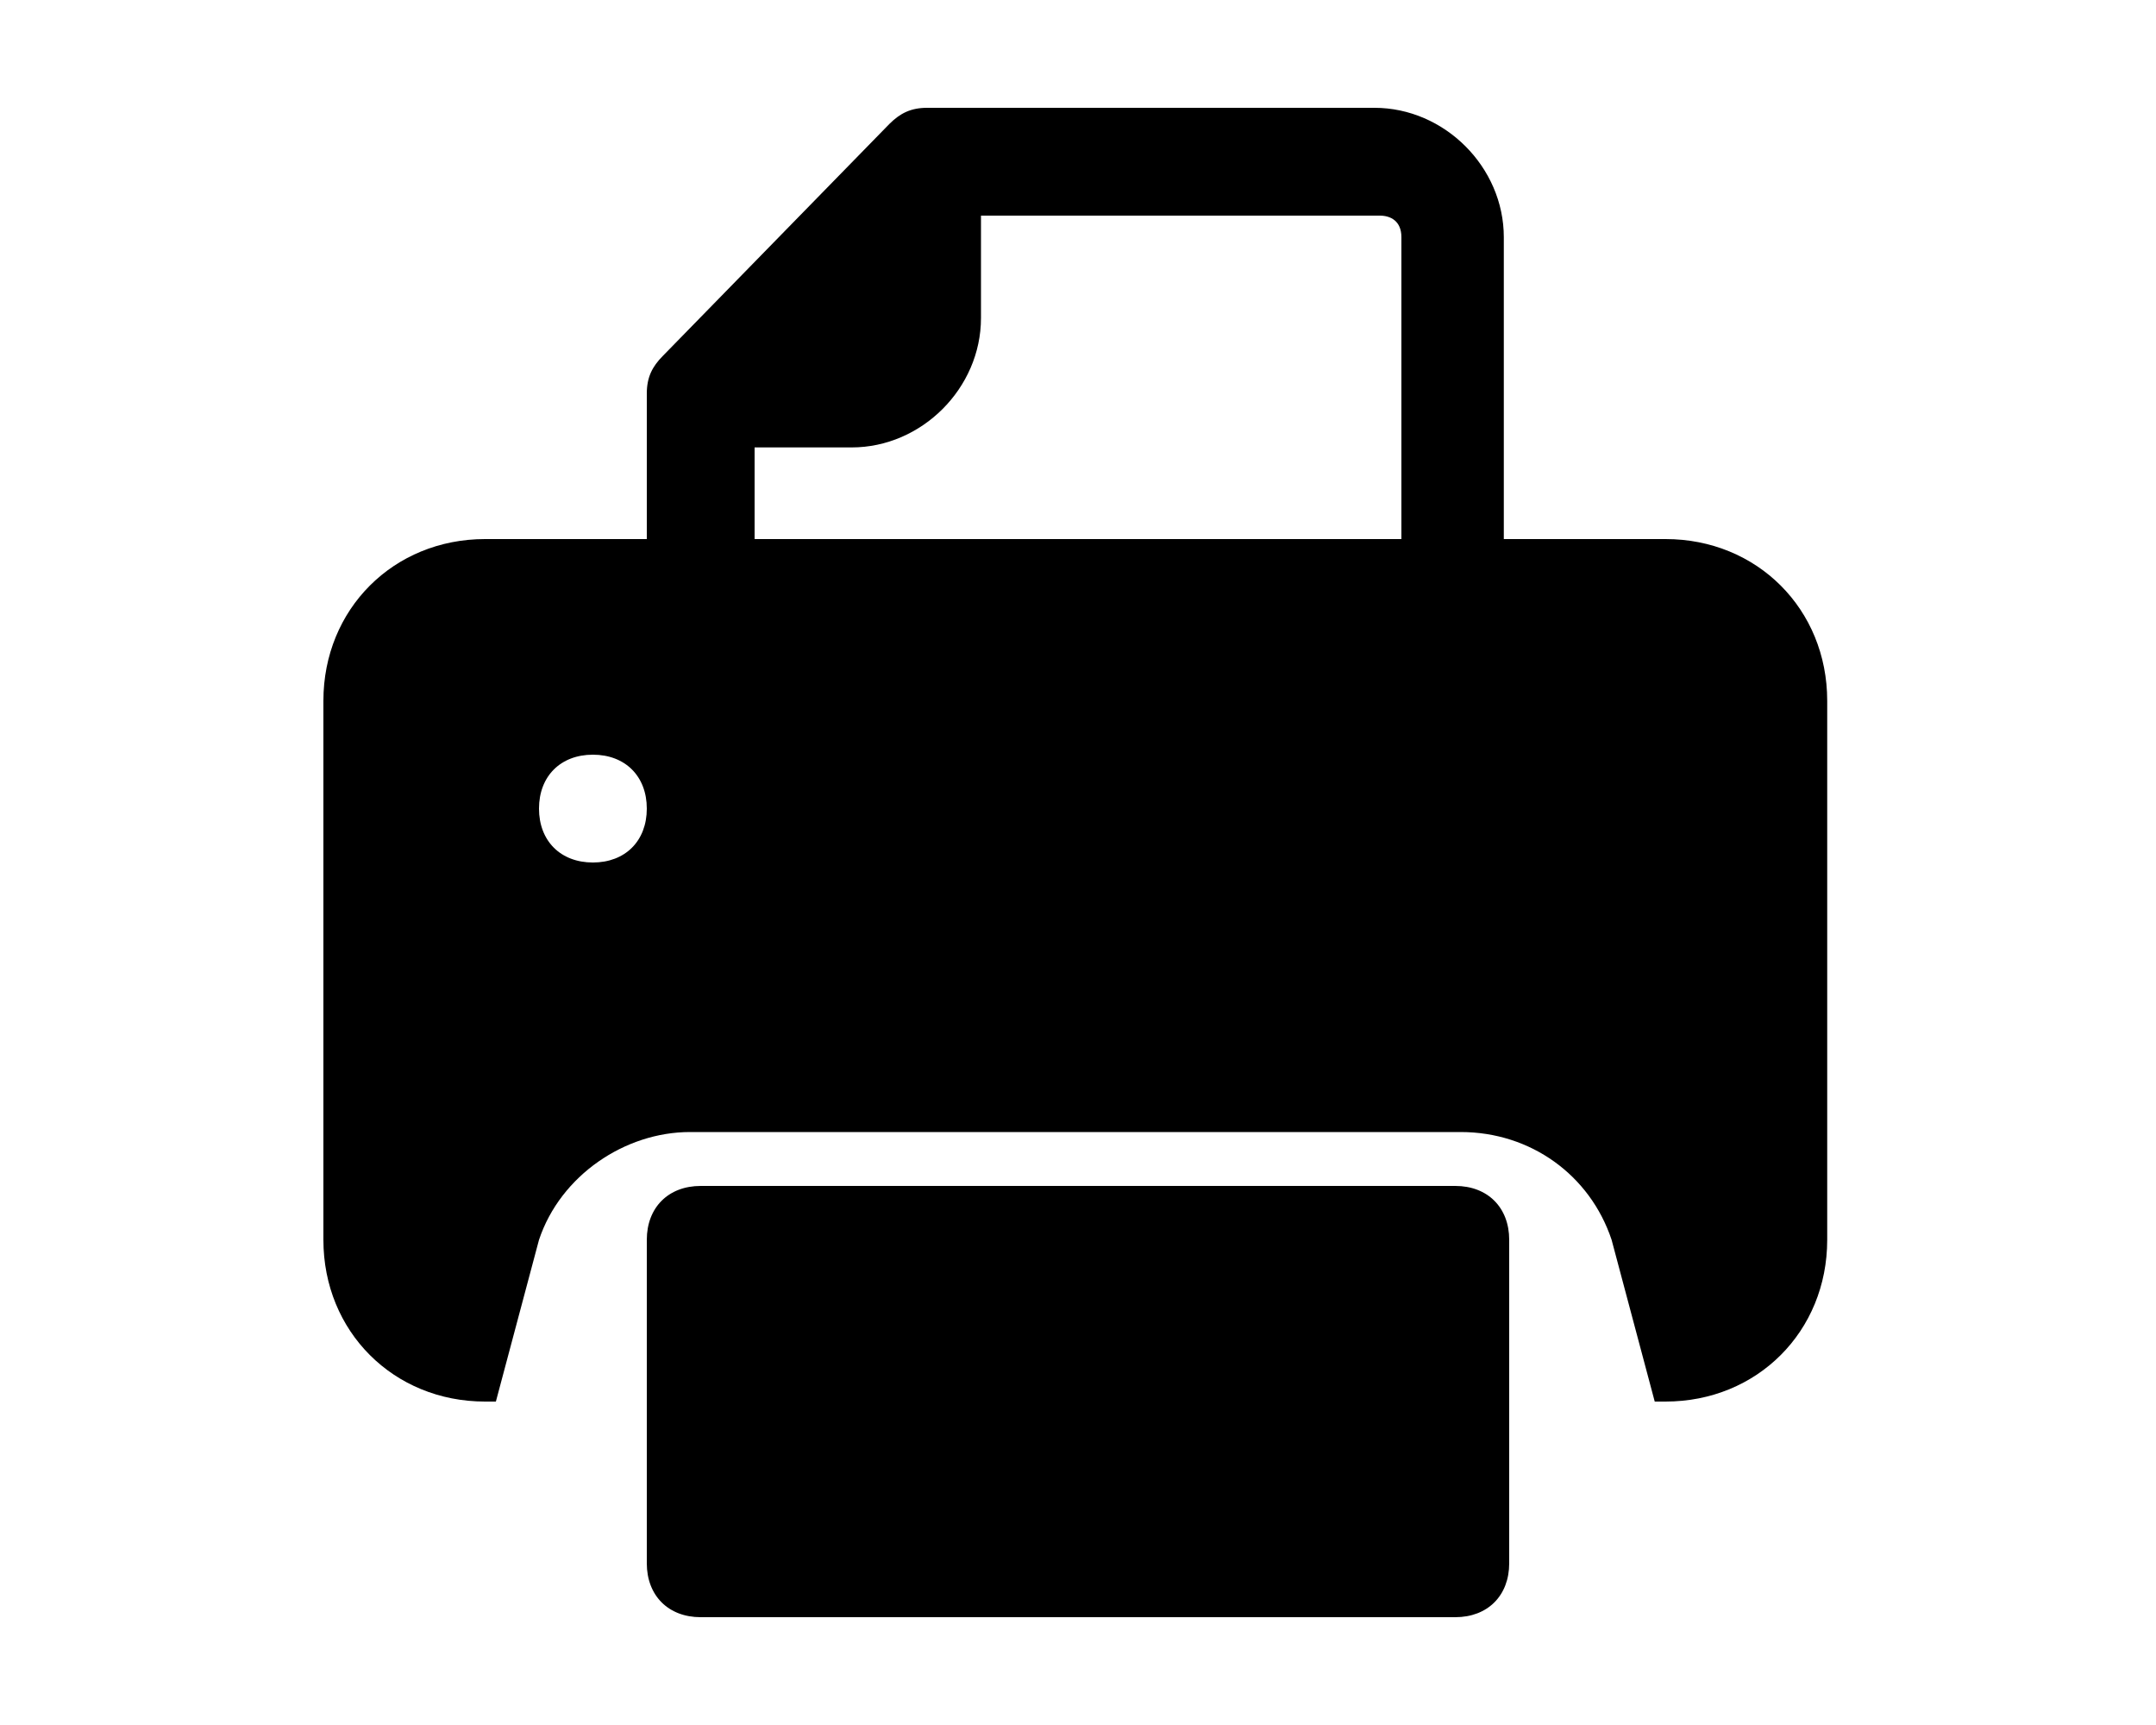
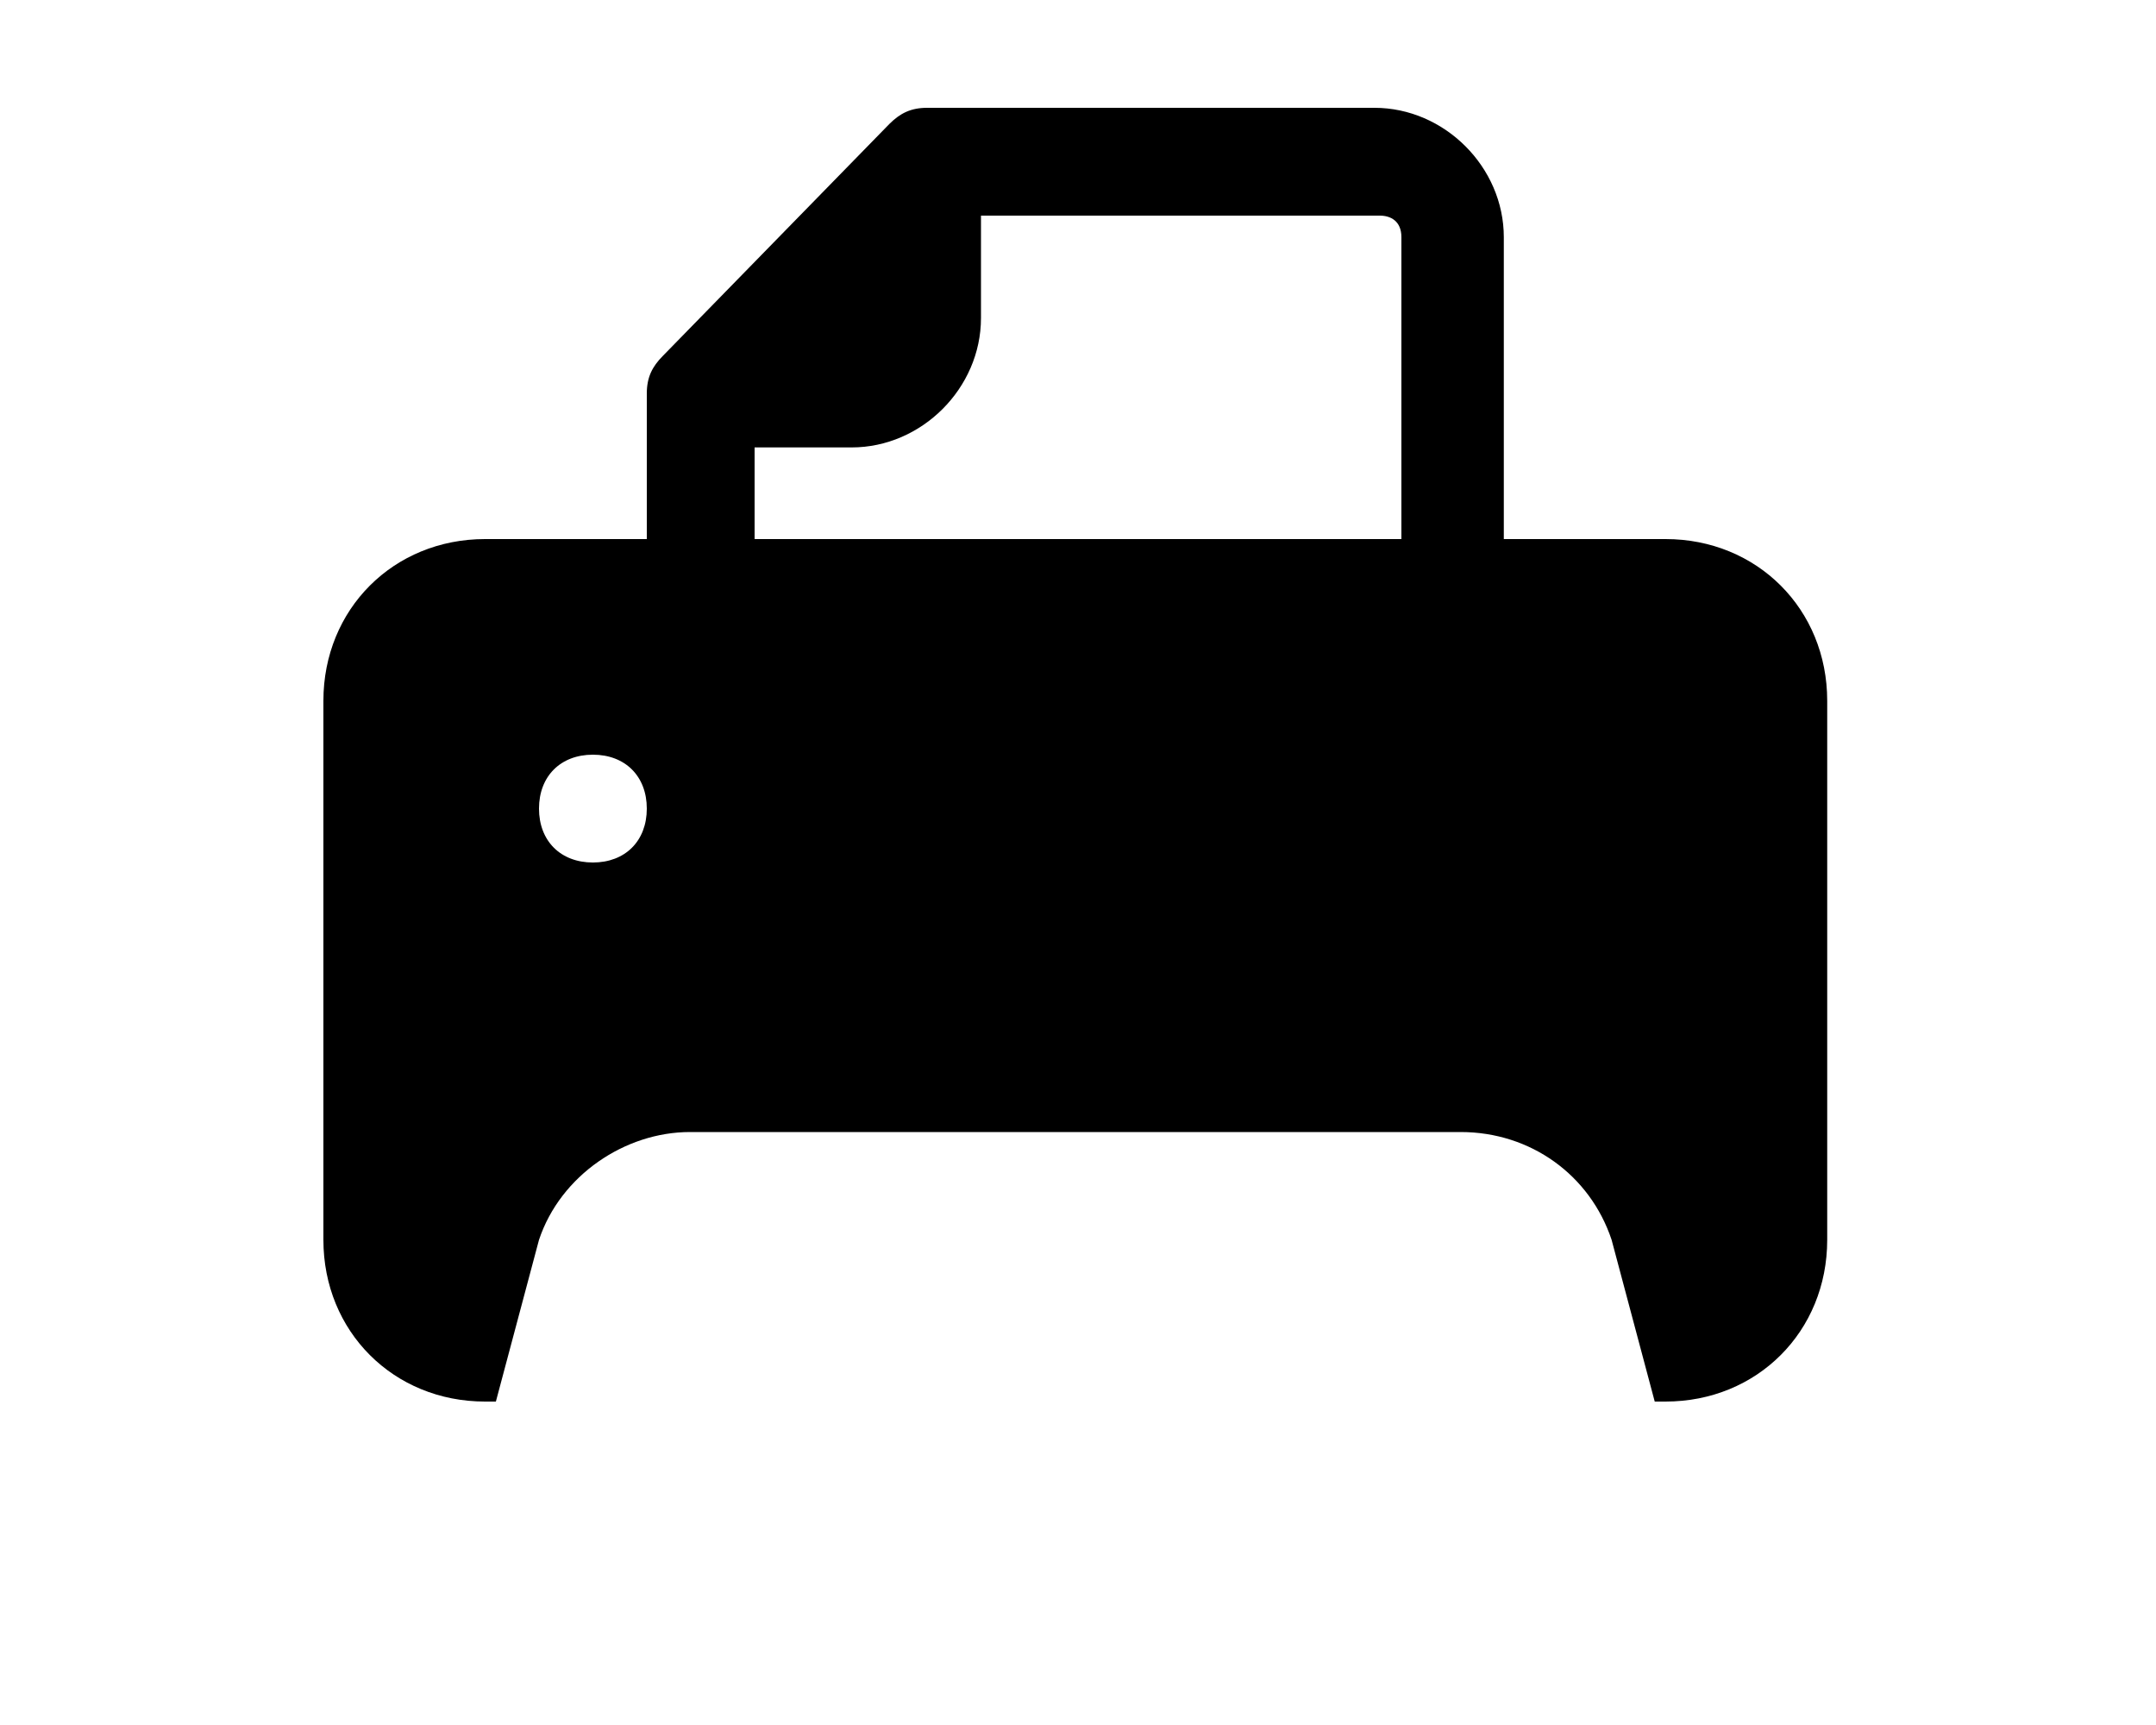
<svg xmlns="http://www.w3.org/2000/svg" id="Livello_1" data-name="Livello 1" width="40" height="32" viewBox="0 0 40 32">
  <defs>
    <style> .cls-1 { fill-rule: evenodd; } </style>
  </defs>
  <path class="cls-1" d="m17.2,2c-.3,0-.5.1-.7.3l-4.2,4.3c-.2.2-.3.4-.3.7v2.7h-3c-1.7,0-3,1.3-3,3v10c0,1.7,1.3,3,3,3h.2l.8-3c.4-1.2,1.6-2,2.8-2h14.3c1.3,0,2.4.8,2.8,2l.8,3h.2c1.7,0,3-1.3,3-3v-10c0-1.7-1.3-3-3-3h-3v-5.6c0-1.3-1.1-2.4-2.4-2.4h-8.4Zm8.8,8v-5.6c0-.3-.2-.4-.4-.4h-7.4v1.9c0,1.3-1.1,2.4-2.4,2.4h-1.8v1.7h12Zm-15,6c.6,0,1-.4,1-1s-.4-1-1-1-1,.4-1,1,.4,1,1,1Z" />
-   <path d="m13,22c-.6,0-1,.4-1,1v6c0,.6.4,1,1,1h14c.6,0,1-.4,1-1v-6c0-.6-.4-1-1-1h-14Z" />
</svg>